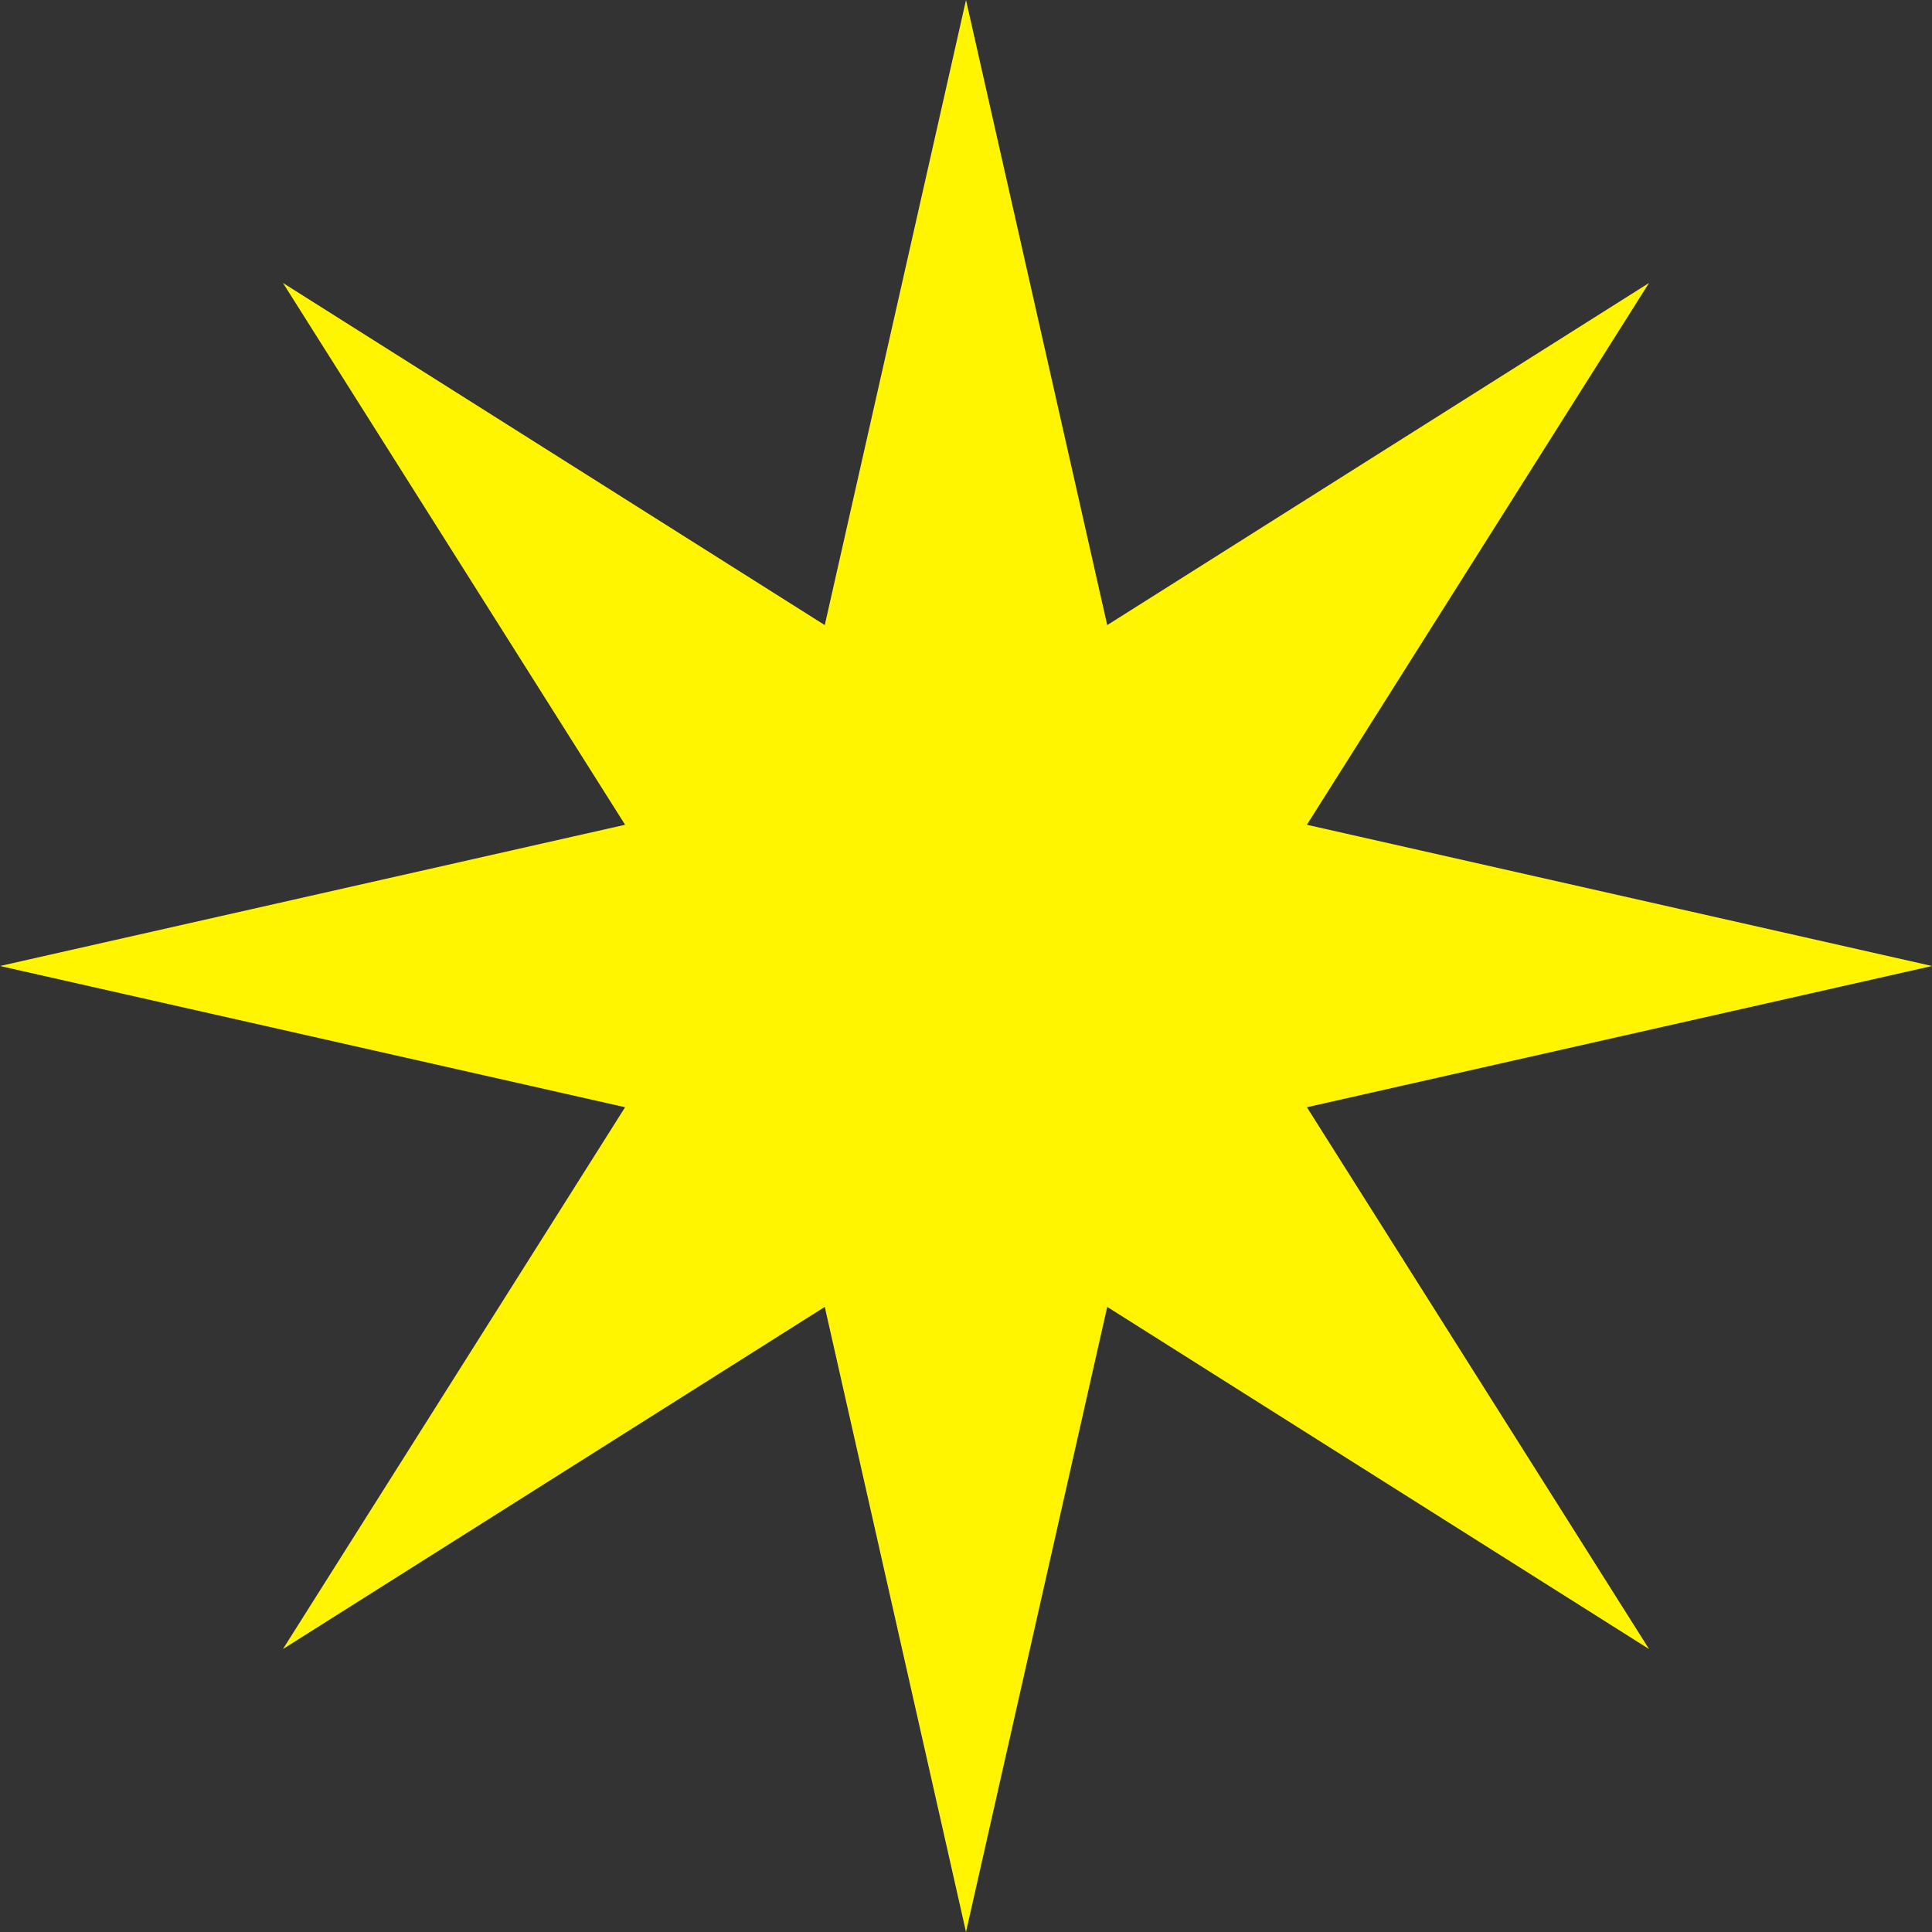
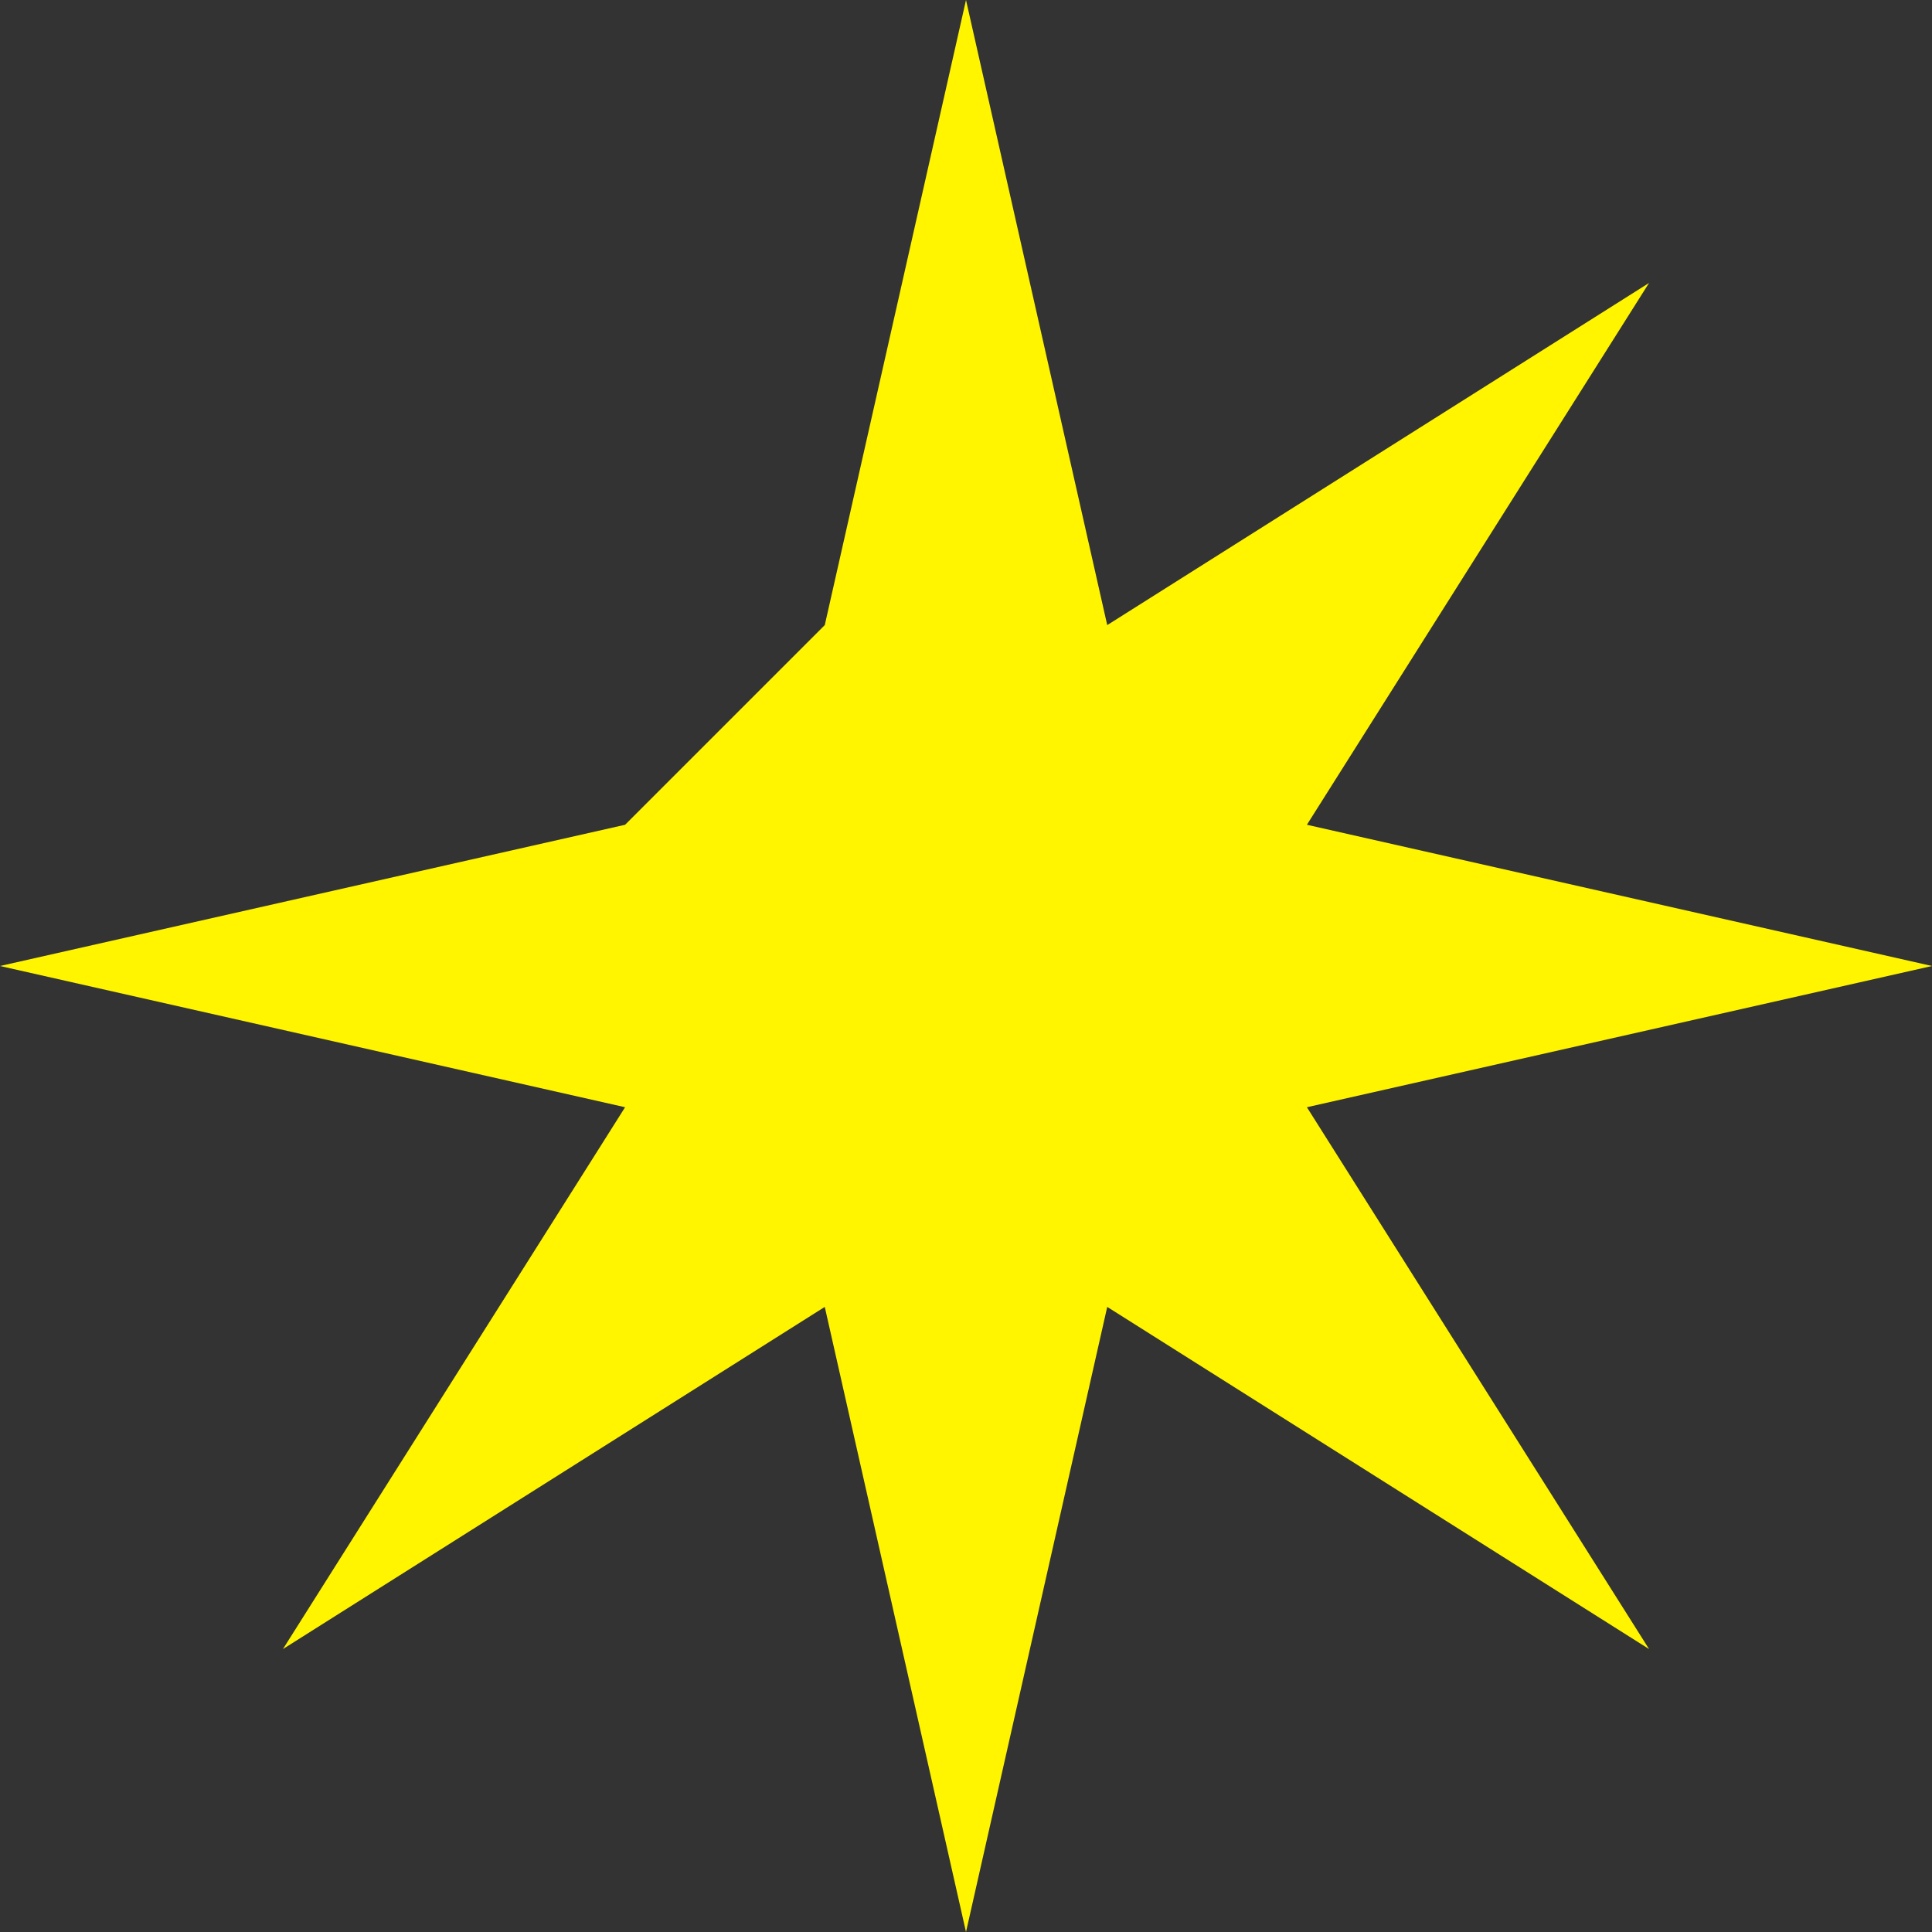
<svg xmlns="http://www.w3.org/2000/svg" width="20" height="20" viewBox="0 0 20 20" fill="none">
  <rect x="0" y="0" width="20" height="20" fill="#333333" stroke="none" />
-   <path d="M10 0L11.462 6.471L17.071 2.929L13.529 8.538L20 10L13.529 11.462L17.071 17.071L11.462 13.529L10 20L8.538 13.529L2.929 17.071L6.471 11.462L0 10L6.471 8.538L2.929 2.929L8.538 6.471L10 0Z" fill="#FFF500" />
+   <path d="M10 0L11.462 6.471L17.071 2.929L13.529 8.538L20 10L13.529 11.462L17.071 17.071L11.462 13.529L10 20L8.538 13.529L2.929 17.071L6.471 11.462L0 10L6.471 8.538L8.538 6.471L10 0Z" fill="#FFF500" />
</svg>